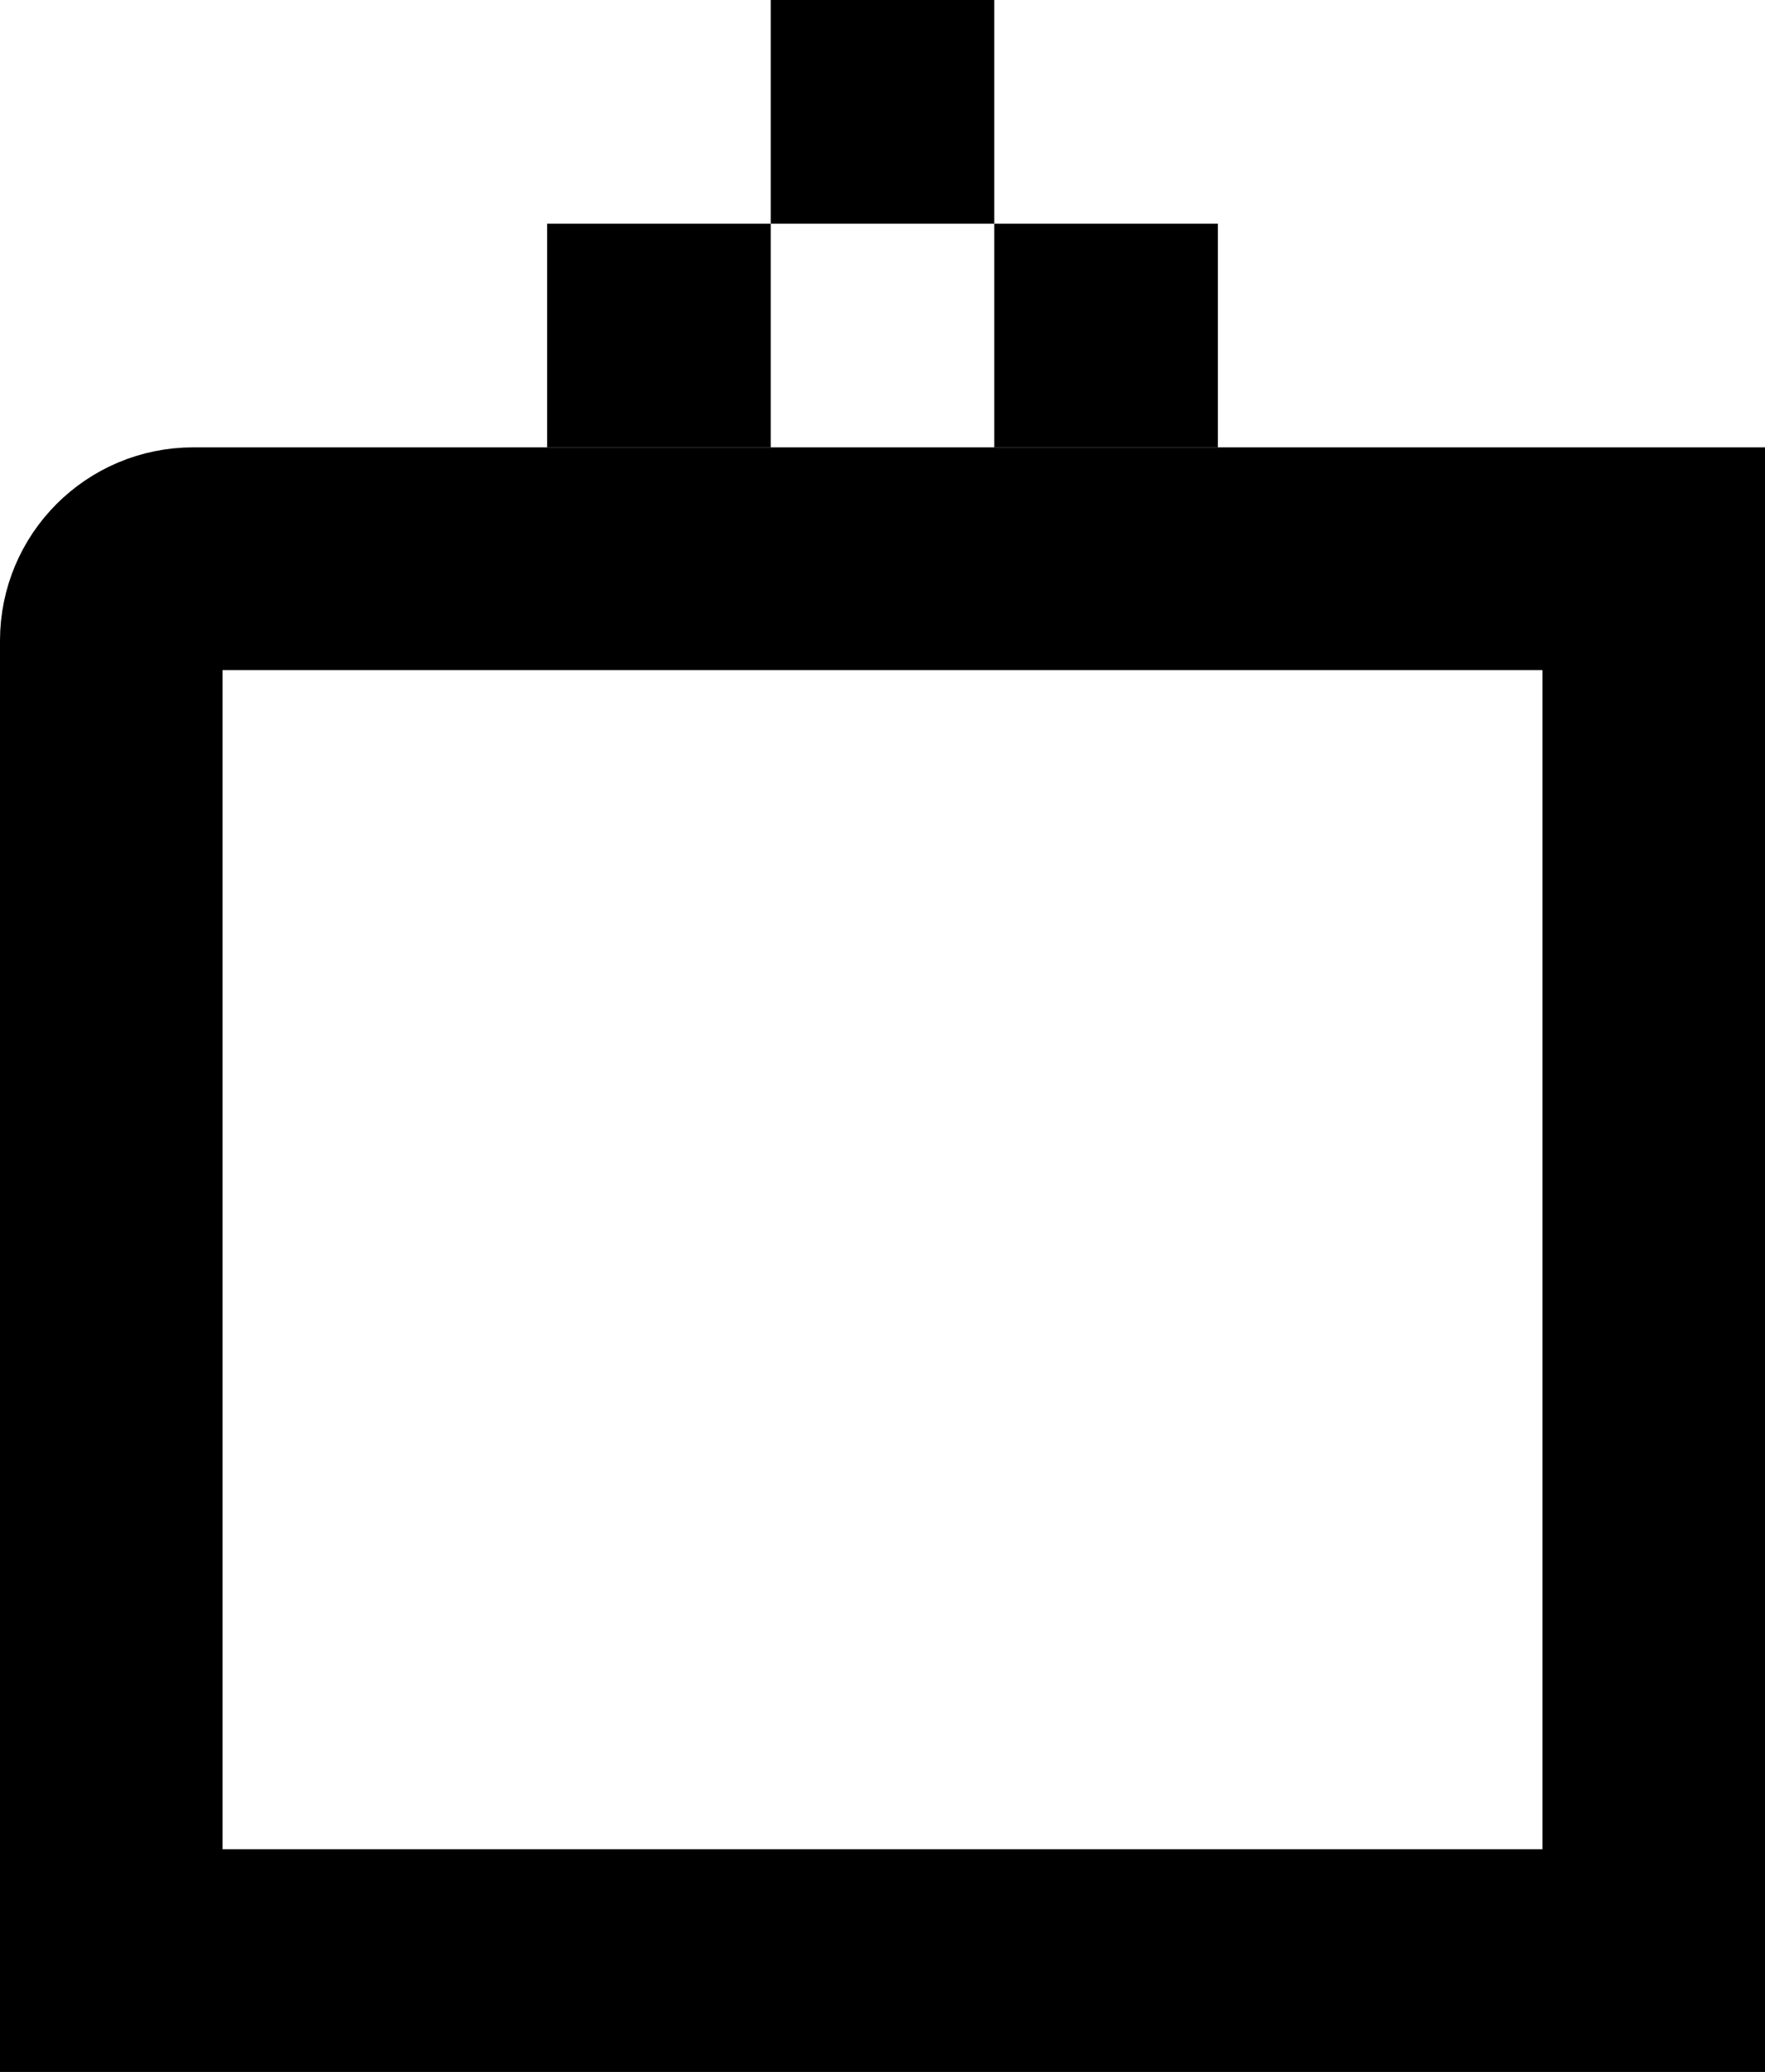
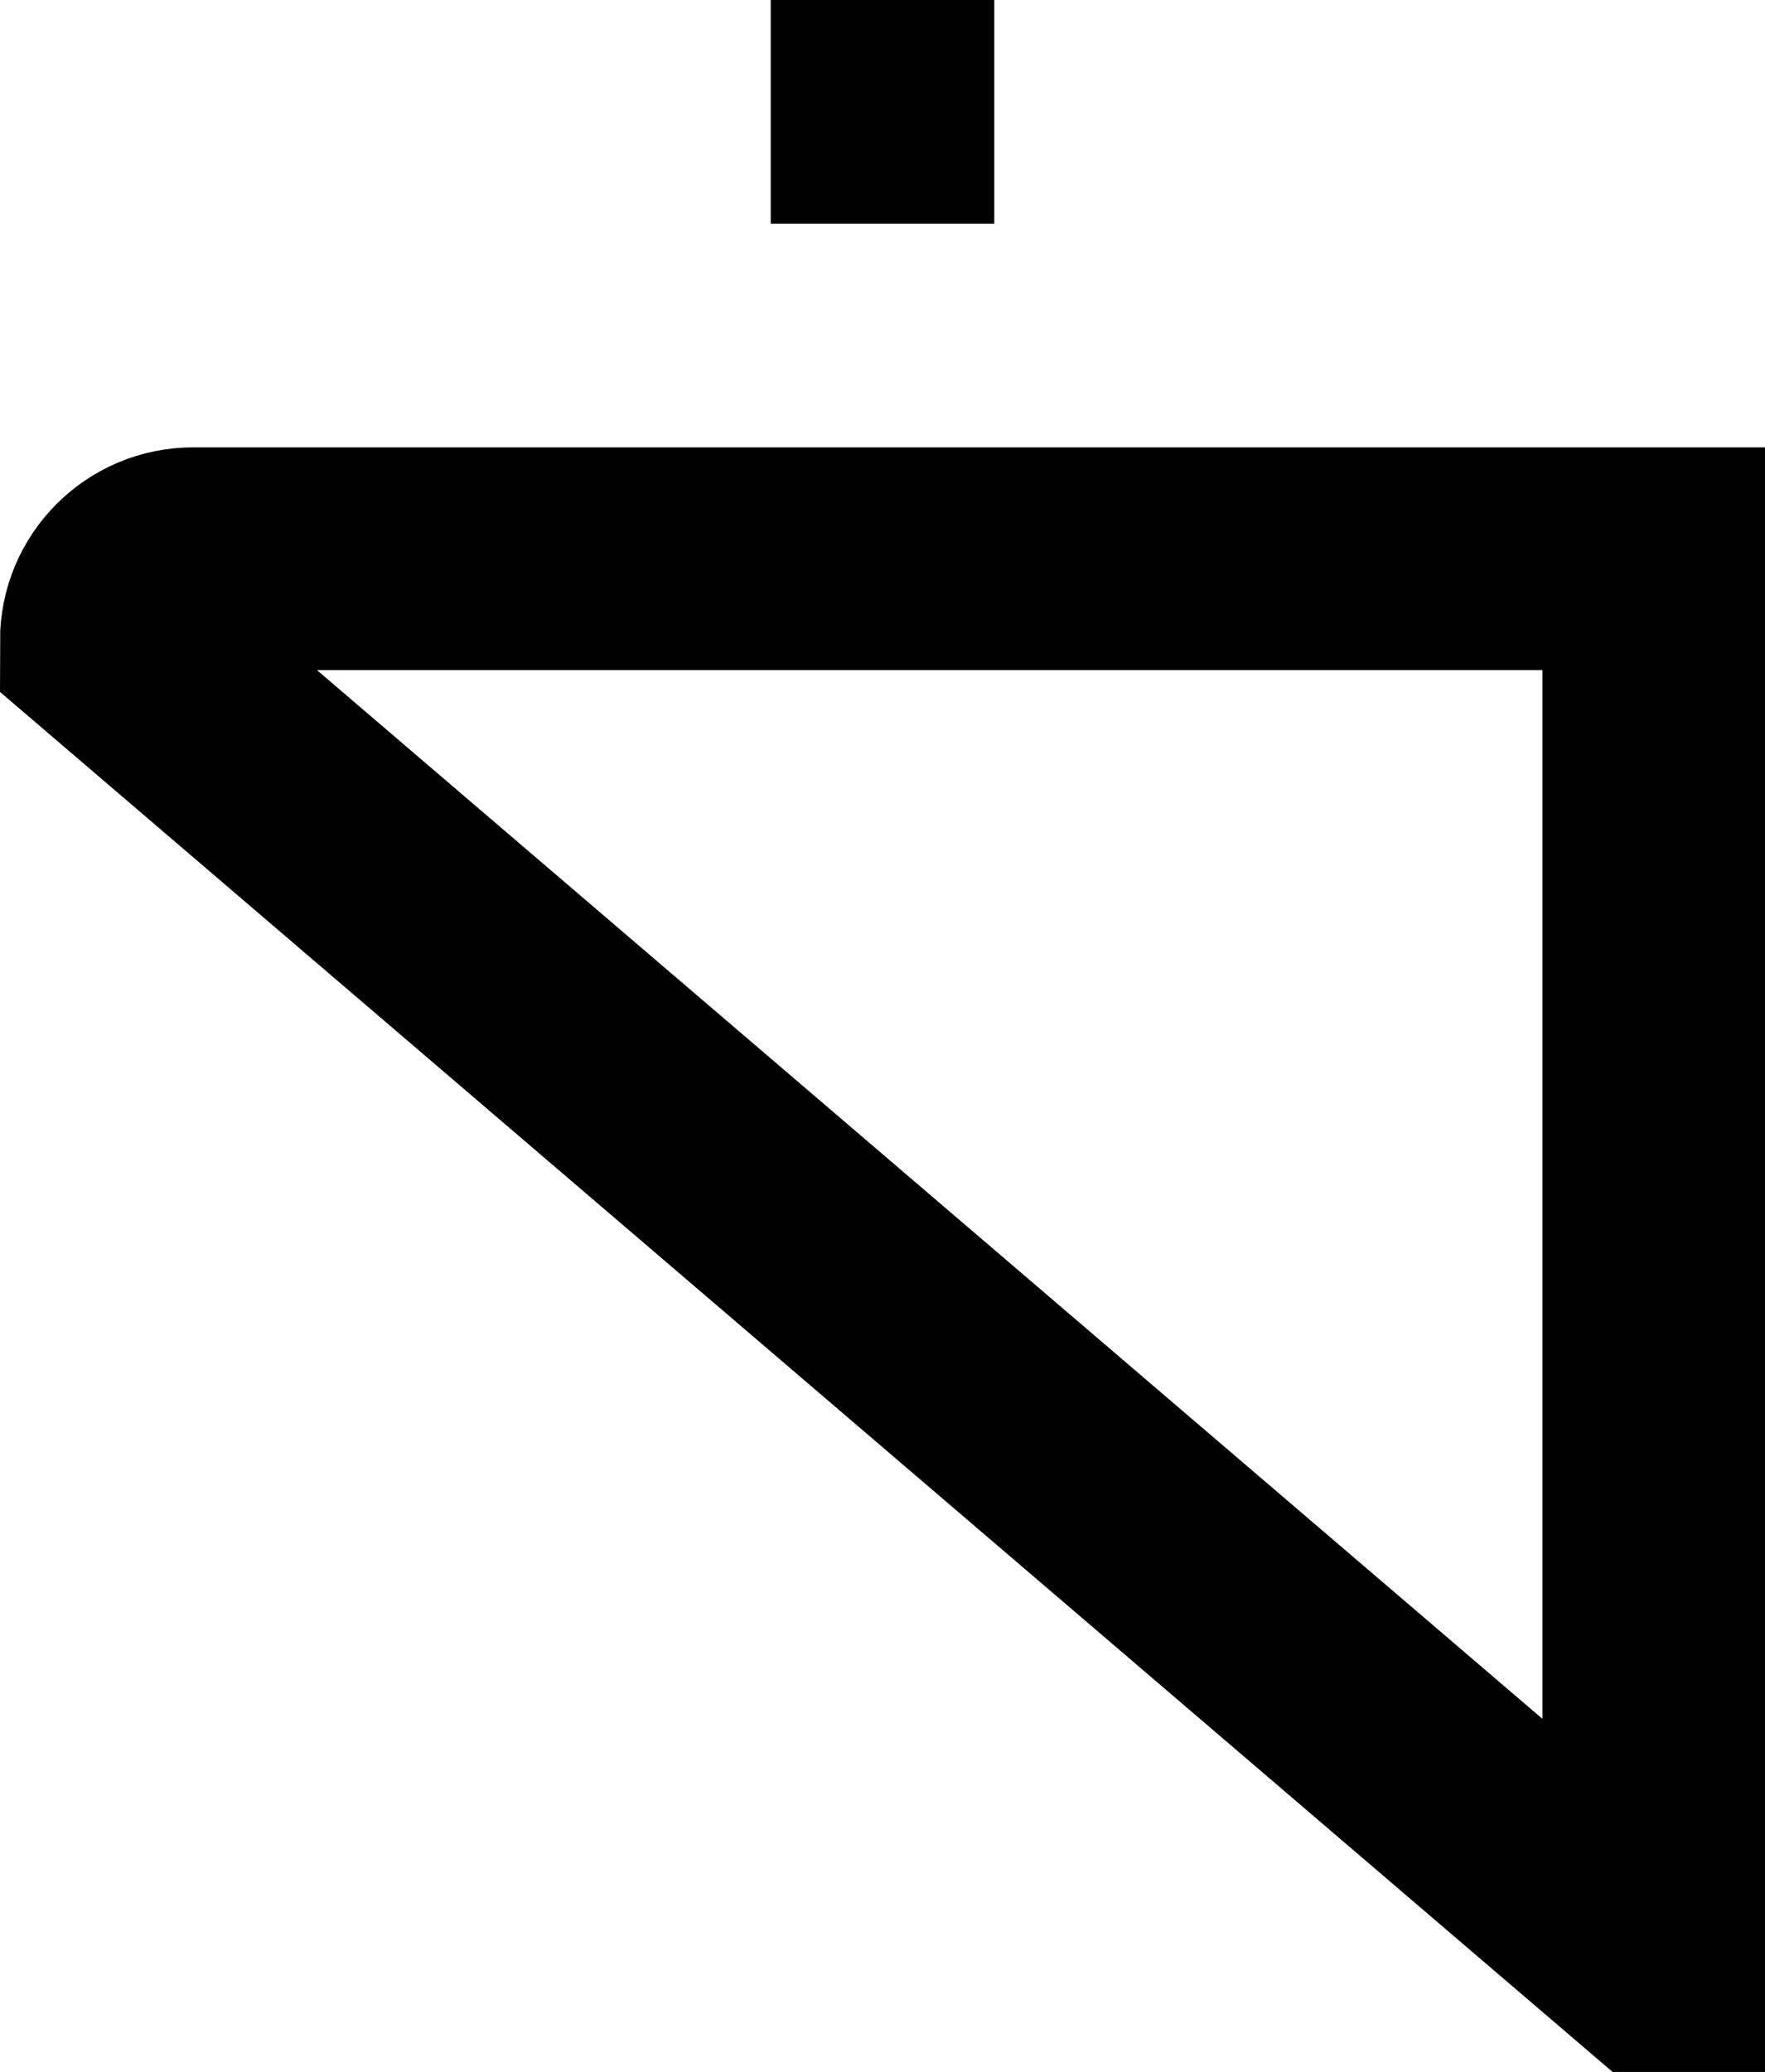
<svg xmlns="http://www.w3.org/2000/svg" width="358px" height="420px" viewBox="0 0 358 420" version="1.1">
  <title>Grupo 2 Copia</title>
  <g id="logo" stroke="none" stroke-width="1" fill="none" fill-rule="evenodd">
    <g id="Grupo-2-Copia">
      <rect id="Rectangle-Copy-3-Copia" fill="#000000" x="156.327" y="0" width="45.347" height="45.341" />
-       <rect id="Rectangle-Copy-3-Copia-3" fill="#000000" x="201.673" y="45.341" width="45.347" height="45.341" />
-       <rect id="Rectangle-Copy-3-Copia-4" fill="#000000" x="110.98" y="45.341" width="45.347" height="45.341" />
-       <path d="M335.426,113.256 L335.426,397.426 L22.574,397.426 L22.574,129.863 C22.574,125.277 24.433,121.125 27.438,118.12 C30.443,115.115 34.595,113.256 39.181,113.256 L335.426,113.256 Z" id="Rectángulo-Copia" stroke="#000000" stroke-width="45.148" />
+       <path d="M335.426,113.256 L335.426,397.426 L22.574,129.863 C22.574,125.277 24.433,121.125 27.438,118.12 C30.443,115.115 34.595,113.256 39.181,113.256 L335.426,113.256 Z" id="Rectángulo-Copia" stroke="#000000" stroke-width="45.148" />
    </g>
  </g>
</svg>